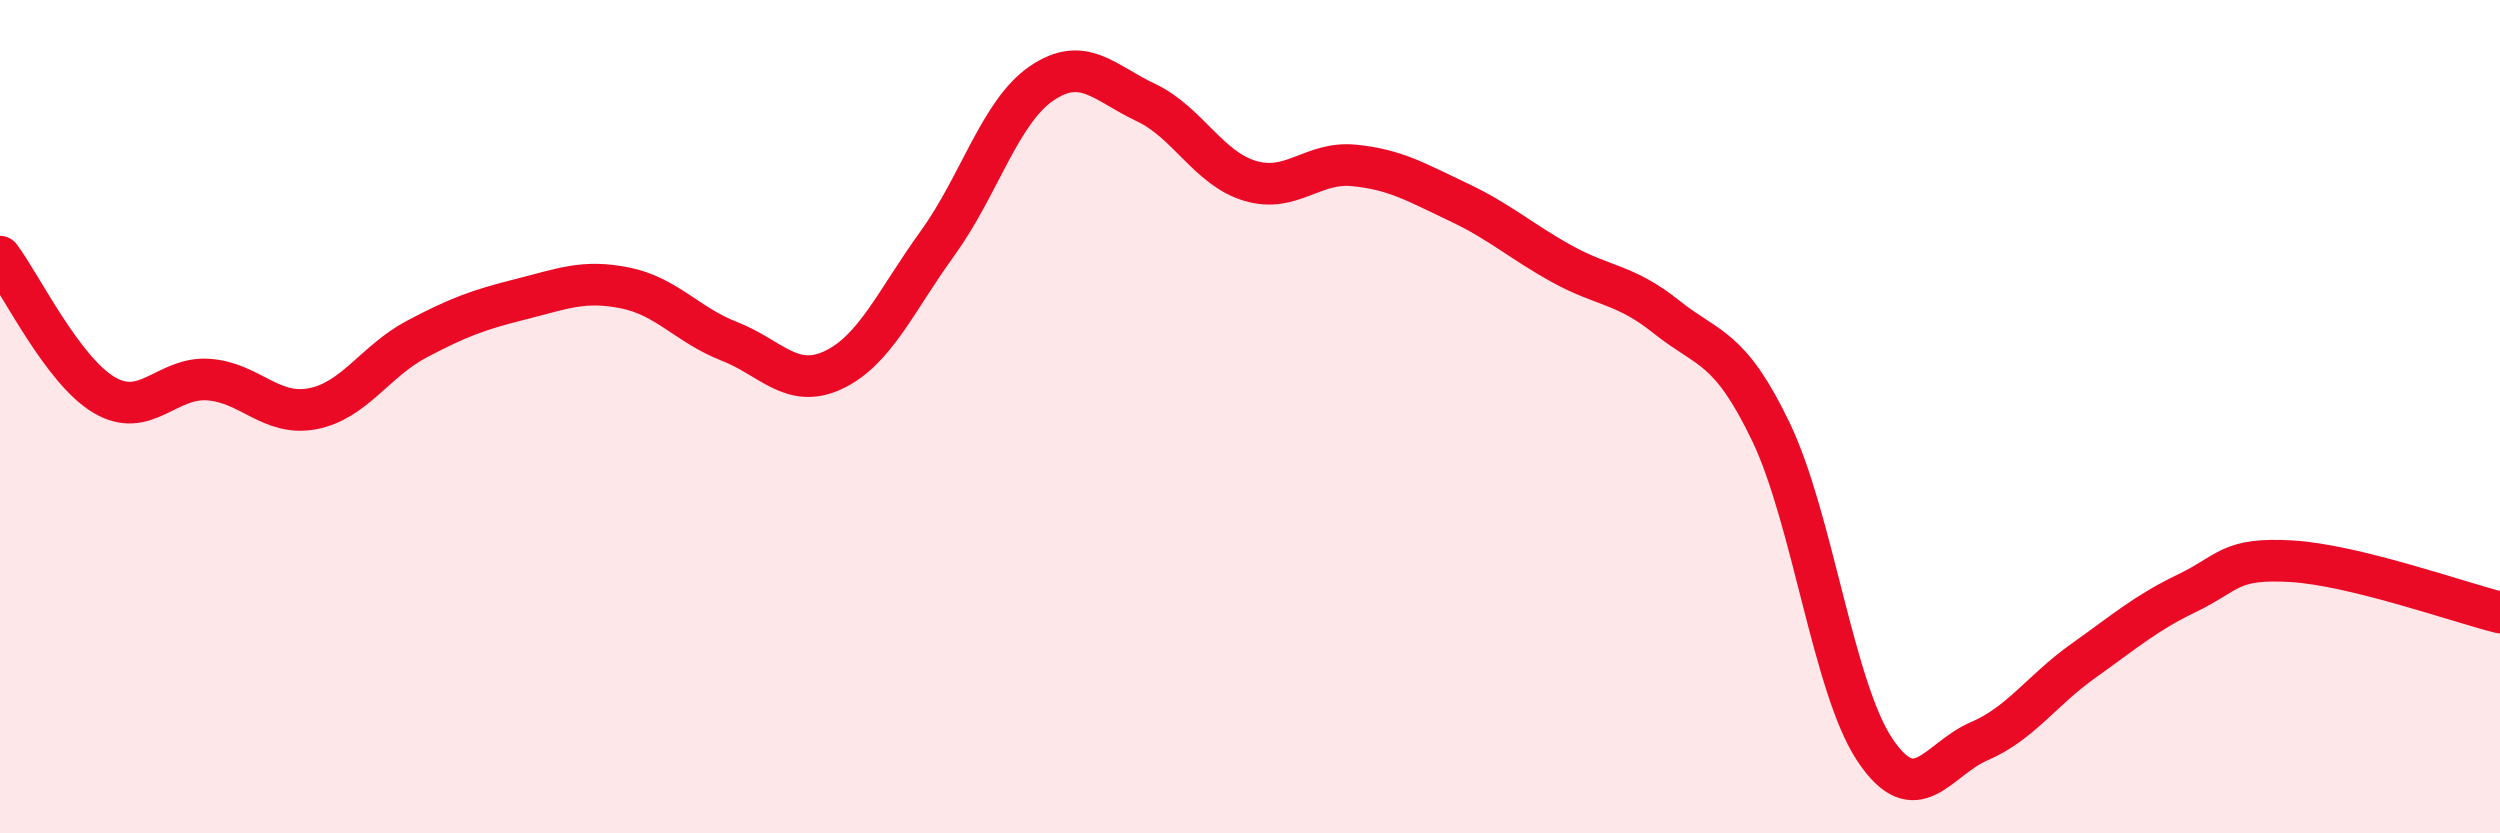
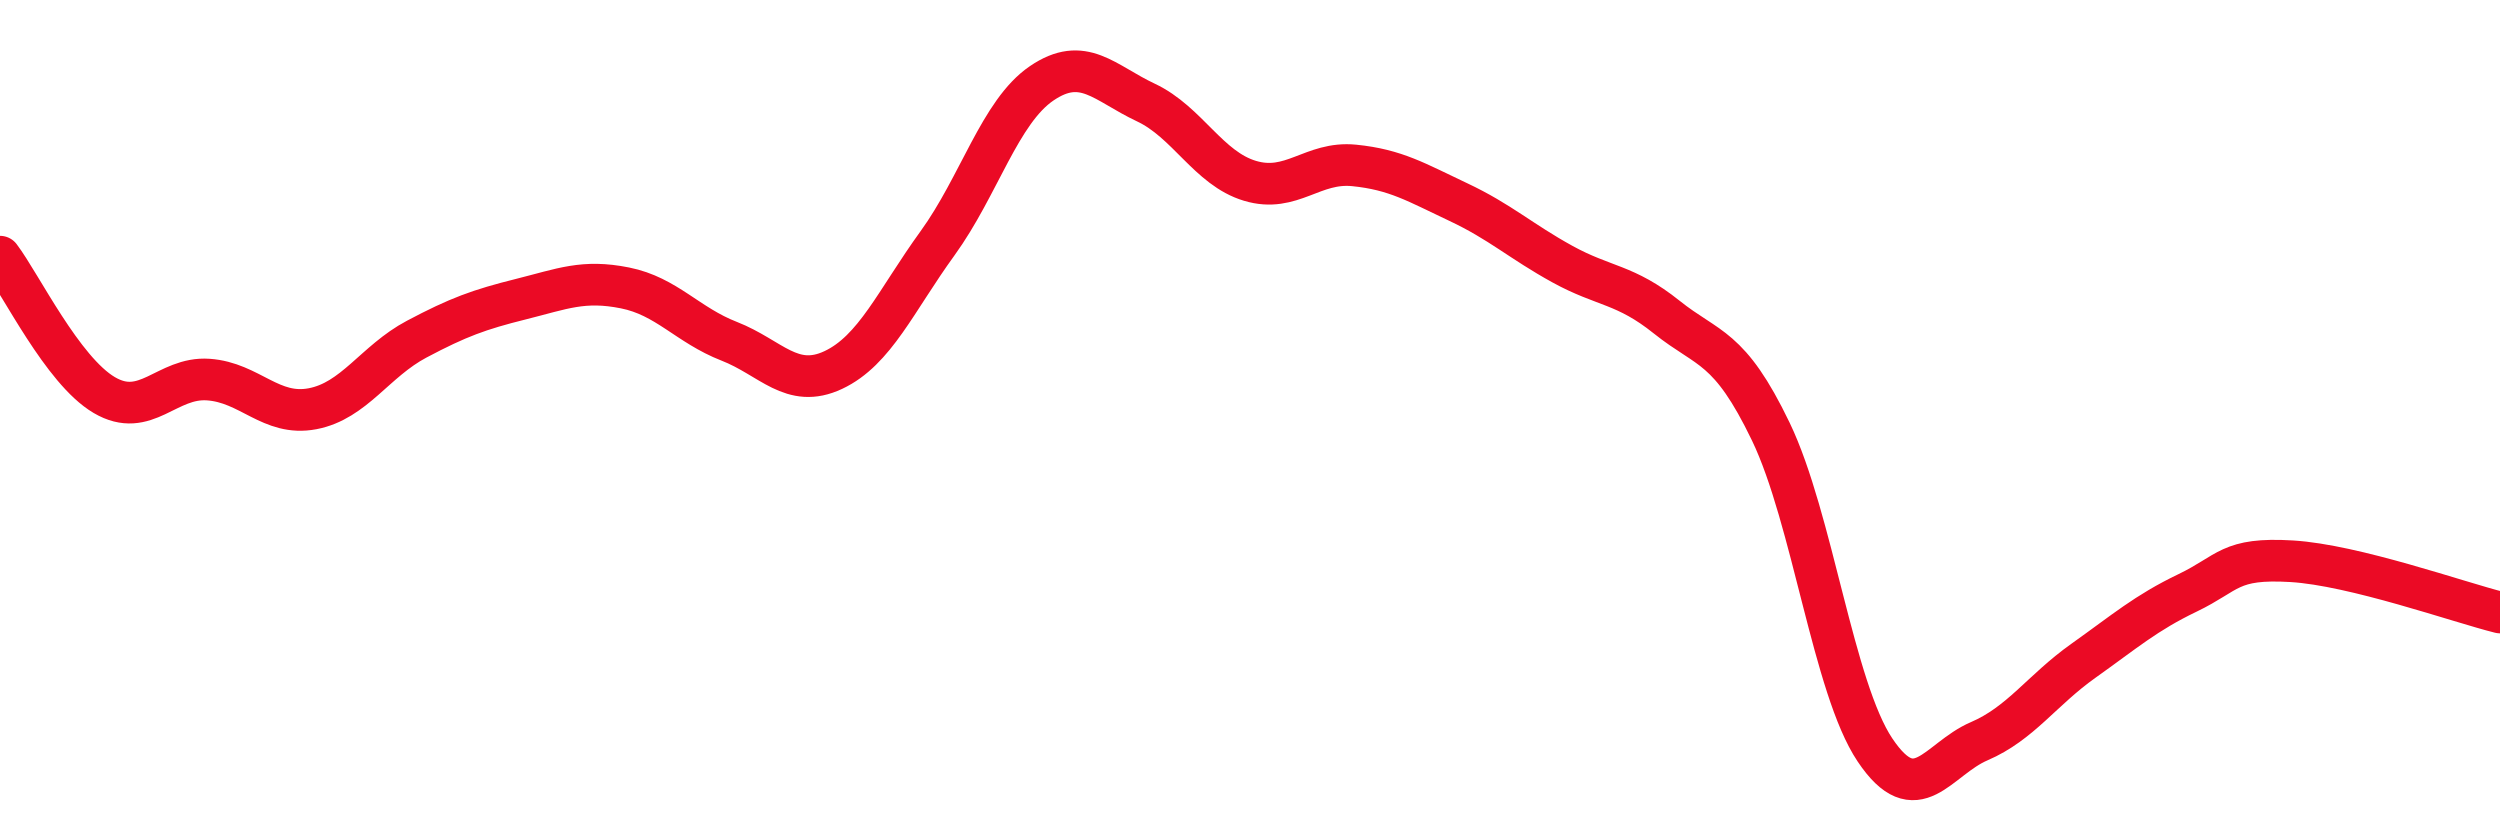
<svg xmlns="http://www.w3.org/2000/svg" width="60" height="20" viewBox="0 0 60 20">
-   <path d="M 0,6.16 C 0.5,6.82 1.5,8.89 2.5,9.48 C 3.5,10.07 4,9.04 5,9.11 C 6,9.18 6.5,10 7.5,9.81 C 8.5,9.62 9,8.67 10,8.14 C 11,7.61 11.5,7.43 12.5,7.18 C 13.5,6.93 14,6.71 15,6.91 C 16,7.11 16.5,7.8 17.5,8.19 C 18.5,8.58 19,9.35 20,8.88 C 21,8.41 21.5,7.22 22.5,5.84 C 23.5,4.46 24,2.68 25,2 C 26,1.32 26.5,1.99 27.5,2.46 C 28.5,2.93 29,4.04 30,4.34 C 31,4.64 31.5,3.87 32.5,3.97 C 33.5,4.07 34,4.38 35,4.85 C 36,5.32 36.5,5.79 37.5,6.34 C 38.5,6.89 39,6.81 40,7.61 C 41,8.41 41.5,8.28 42.5,10.36 C 43.5,12.44 44,16.51 45,18 C 46,19.49 46.5,18.22 47.5,17.79 C 48.5,17.36 49,16.57 50,15.86 C 51,15.15 51.5,14.71 52.5,14.23 C 53.5,13.75 53.5,13.38 55,13.47 C 56.5,13.56 59,14.45 60,14.7L60 20L0 20Z" fill="#EB0A25" opacity="0.1" stroke-linecap="round" stroke-linejoin="round" />
  <path d="M 0,6.16 C 0.5,6.82 1.5,8.89 2.5,9.48 C 3.5,10.07 4,9.04 5,9.11 C 6,9.18 6.5,10 7.5,9.81 C 8.5,9.62 9,8.67 10,8.14 C 11,7.61 11.5,7.43 12.5,7.18 C 13.5,6.93 14,6.71 15,6.91 C 16,7.11 16.5,7.8 17.5,8.19 C 18.5,8.58 19,9.35 20,8.88 C 21,8.41 21.5,7.22 22.5,5.84 C 23.5,4.46 24,2.68 25,2 C 26,1.32 26.5,1.99 27.5,2.46 C 28.5,2.93 29,4.04 30,4.34 C 31,4.64 31.5,3.87 32.5,3.97 C 33.5,4.07 34,4.38 35,4.85 C 36,5.32 36.5,5.79 37.5,6.34 C 38.5,6.89 39,6.81 40,7.61 C 41,8.41 41.5,8.28 42.5,10.36 C 43.5,12.44 44,16.51 45,18 C 46,19.49 46.5,18.22 47.5,17.79 C 48.5,17.36 49,16.57 50,15.86 C 51,15.15 51.5,14.71 52.5,14.23 C 53.5,13.75 53.5,13.38 55,13.47 C 56.5,13.56 59,14.45 60,14.7" stroke="#EB0A25" stroke-width="1" fill="none" stroke-linecap="round" stroke-linejoin="round" />
</svg>